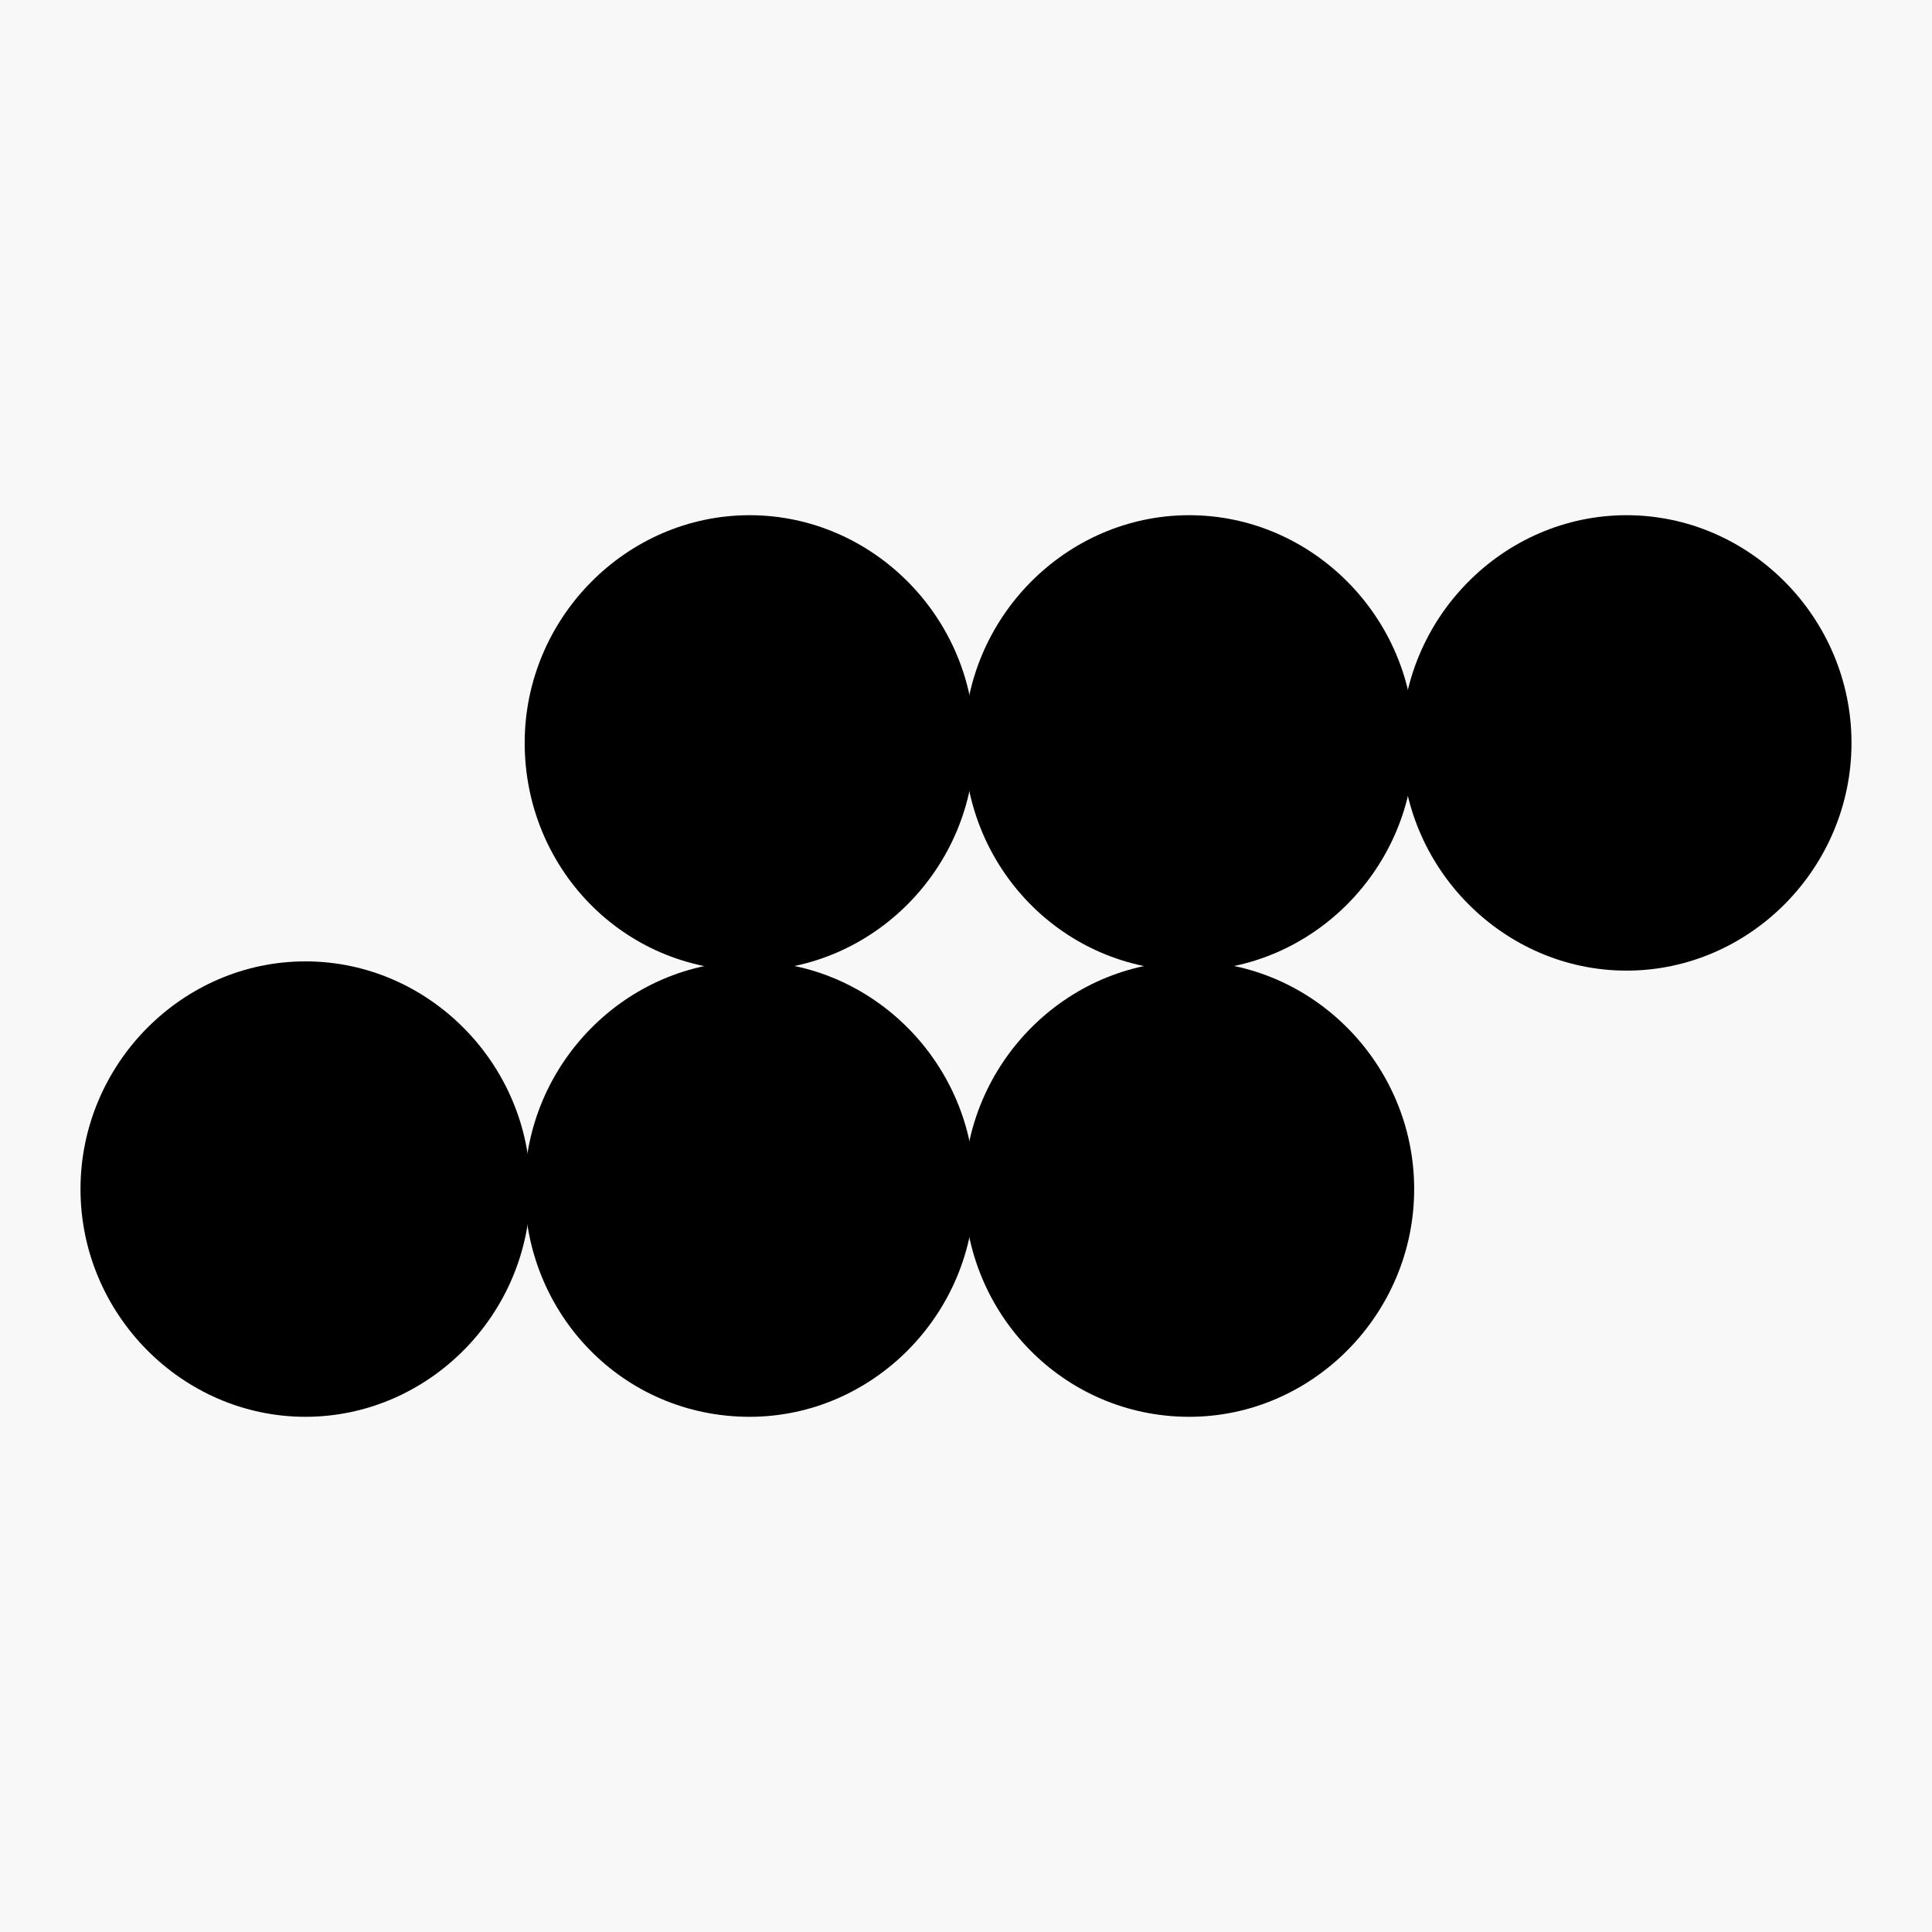
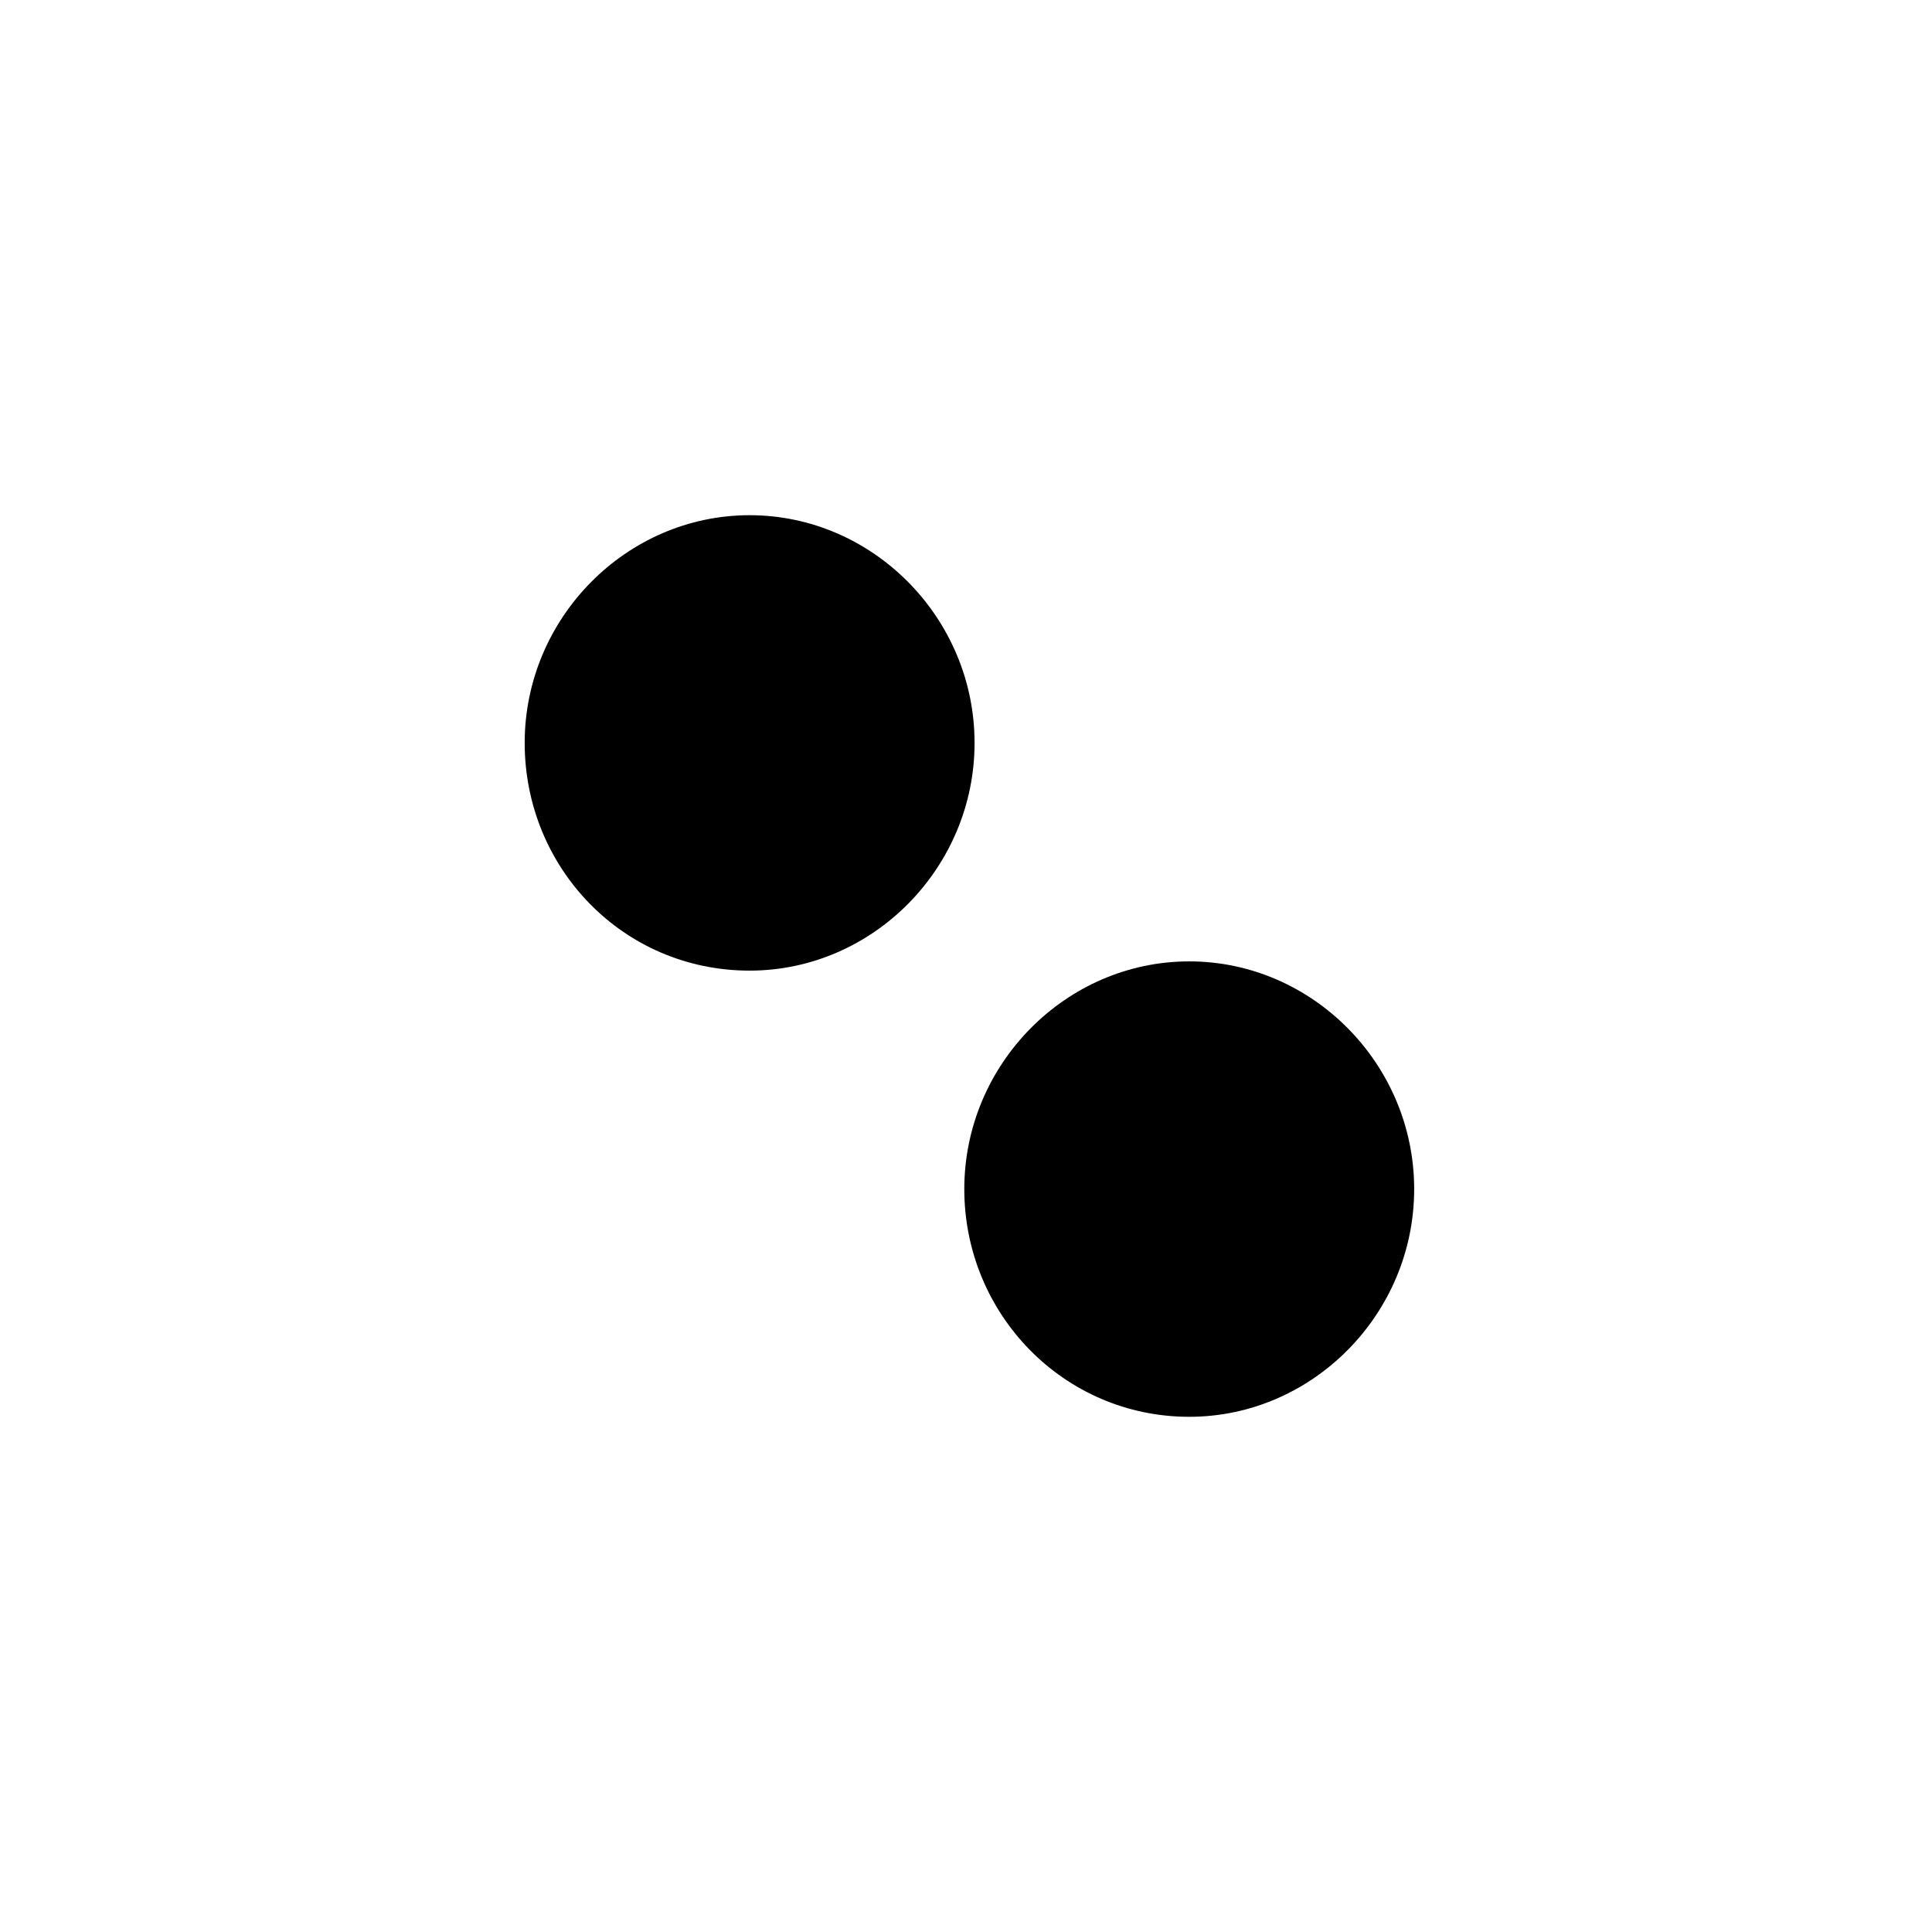
<svg xmlns="http://www.w3.org/2000/svg" width="120" height="120" viewBox="0 0 120 120" fill="none">
-   <rect width="120" height="120" fill="#F8F8F8" />
  <path d="M59.894 73.856C59.894 66.103 66.206 59.713 73.865 59.713C81.525 59.713 87.837 66.103 87.837 73.856C87.837 81.61 81.525 88 73.865 88C66.064 88 59.894 81.61 59.894 73.856Z" fill="black" />
-   <path d="M32.589 73.856C32.589 66.103 38.901 59.713 46.56 59.713C54.22 59.713 60.532 66.103 60.532 73.856C60.532 81.61 54.22 88 46.56 88C38.688 88 32.589 81.61 32.589 73.856Z" fill="black" />
-   <path d="M5 73.856C5 66.103 11.312 59.713 18.972 59.713C26.631 59.713 32.943 66.103 32.943 73.856C32.943 81.61 26.631 88 18.972 88C11.312 88 5 81.61 5 73.856Z" fill="black" />
-   <path d="M59.894 46.144C59.894 38.39 66.206 32 73.865 32C81.525 32 87.837 38.39 87.837 46.144C87.837 53.897 81.525 60.287 73.865 60.287C66.064 60.287 59.894 53.897 59.894 46.144Z" fill="black" />
  <path d="M32.589 46.144C32.589 38.39 38.901 32 46.56 32C54.22 32 60.532 38.39 60.532 46.144C60.532 53.897 54.22 60.287 46.56 60.287C38.688 60.287 32.589 53.897 32.589 46.144Z" fill="black" />
-   <path d="M87.057 46.144C87.057 38.39 93.369 32 101.028 32C108.688 32 115 38.39 115 46.144C115 53.897 108.688 60.287 101.028 60.287C93.369 60.287 87.057 53.897 87.057 46.144Z" fill="black" />
</svg>